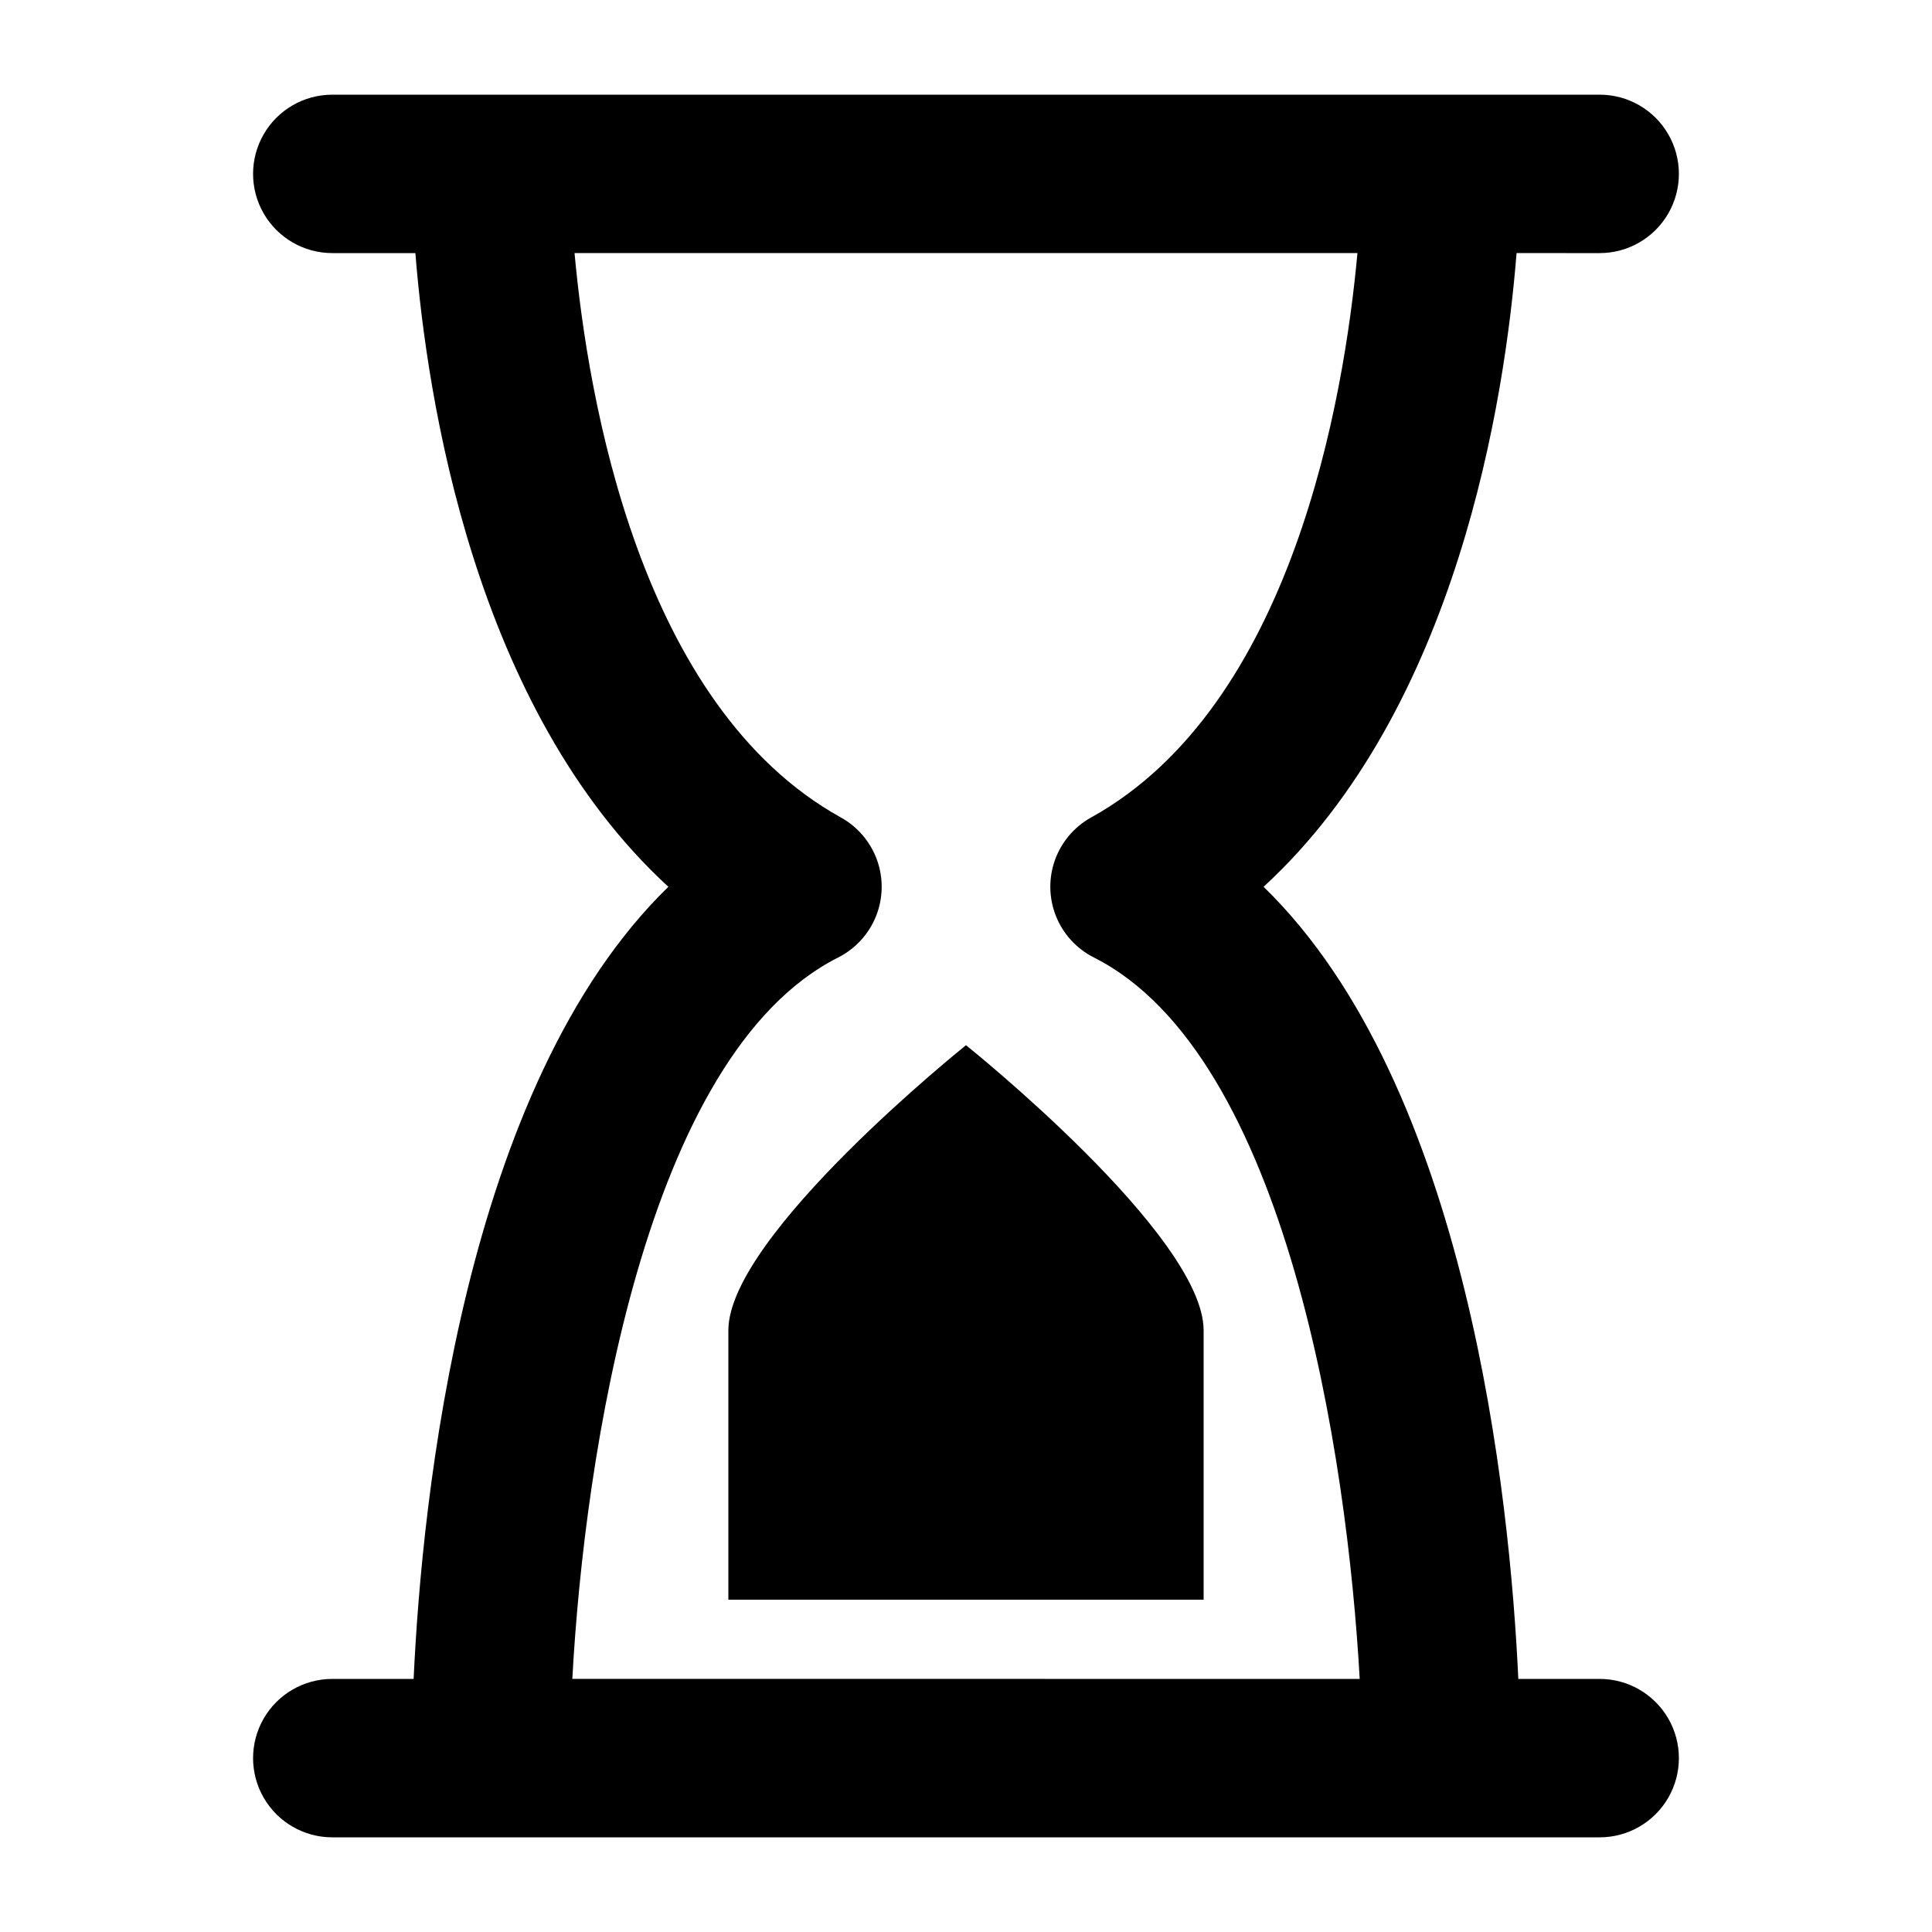
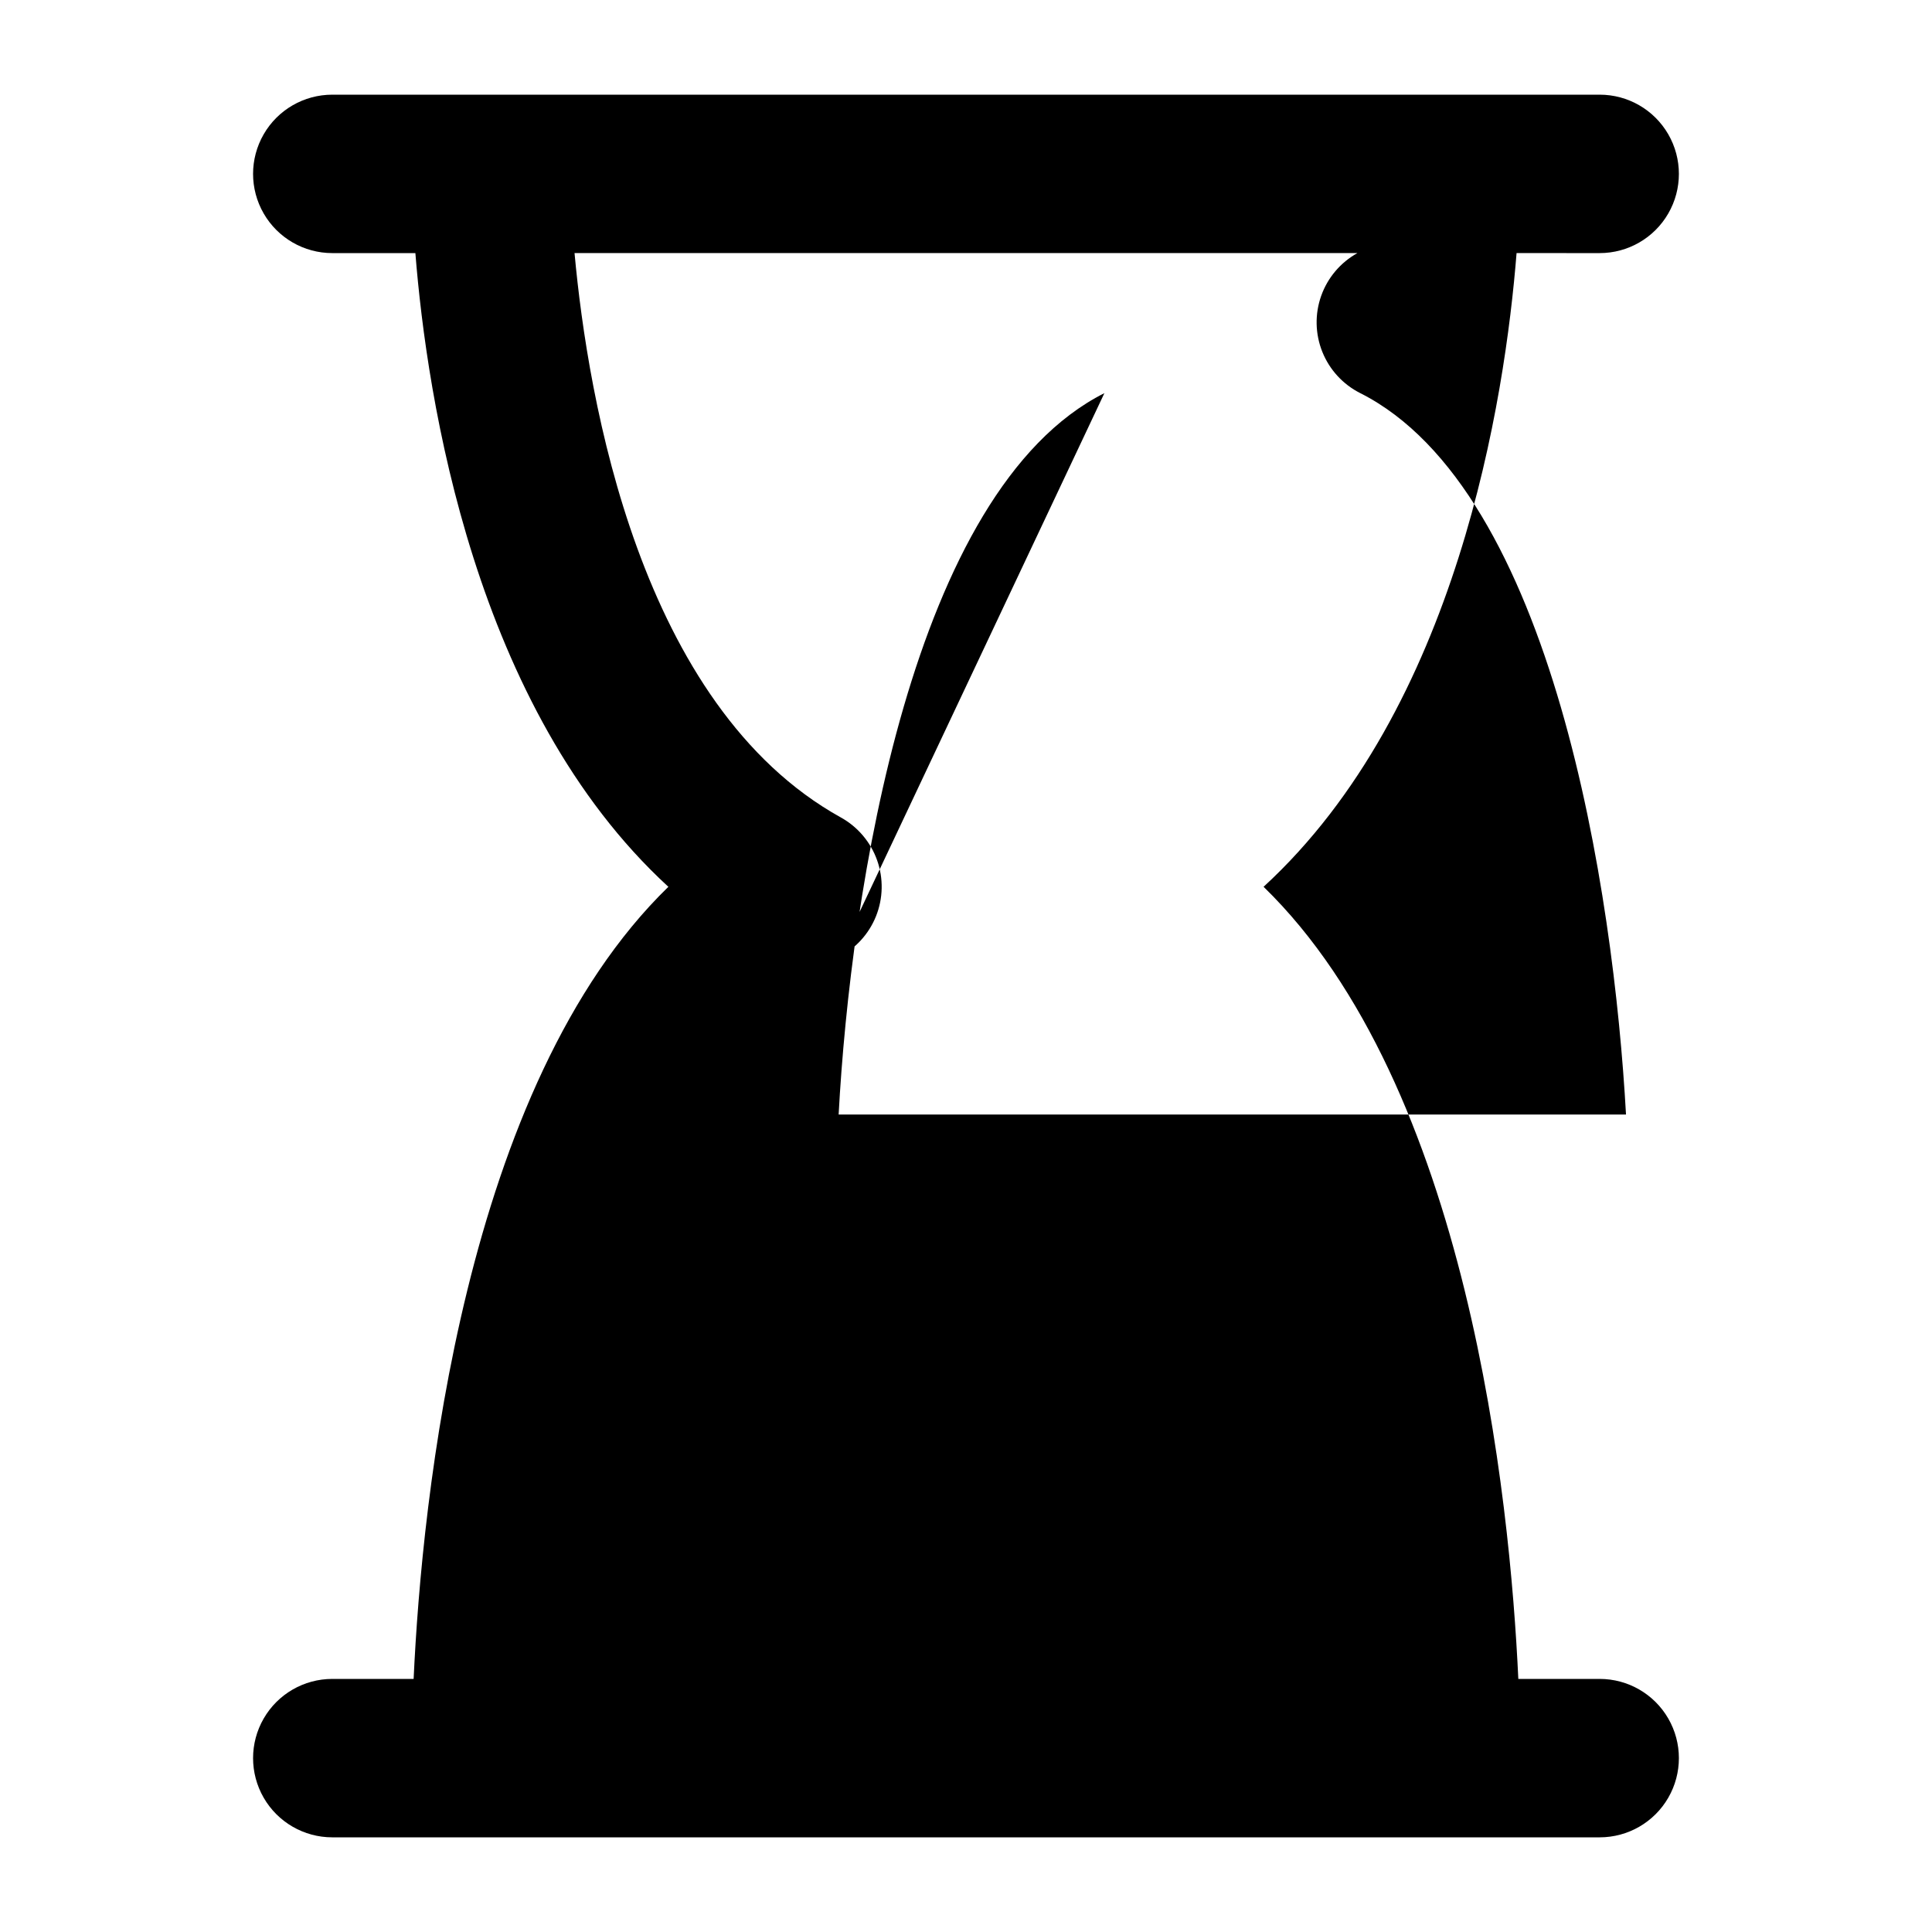
<svg xmlns="http://www.w3.org/2000/svg" fill="#000000" width="800px" height="800px" version="1.1" viewBox="144 144 512 512">
  <g>
-     <path d="m232.06 588.93c-7.5 0-14.43 4.004-18.18 10.496-3.75 6.496-3.75 14.5 0 20.992 3.75 6.496 10.68 10.496 18.18 10.496h335.87c7.5 0 14.43-4 18.18-10.496 3.75-6.492 3.75-14.496 0-20.992-3.75-6.492-10.68-10.496-18.18-10.496h-21.559c-2.203-47.527-13.246-157.17-67.512-209.92 51.453-47.254 63.984-129.42 67.047-167.94l22.023 0.004c7.5 0 14.43-4 18.18-10.496 3.75-6.496 3.75-14.496 0-20.992-3.75-6.496-10.68-10.496-18.18-10.496h-335.87c-7.5 0-14.43 4-18.18 10.496-3.75 6.496-3.75 14.496 0 20.992 3.75 6.496 10.68 10.496 18.18 10.496h22.02c3.066 38.543 15.598 120.7 67.047 167.94-54.266 52.73-65.305 162.38-67.512 209.92zm134.04-191.18v0.004c4.57-2.301 8.141-6.191 10.047-10.941 1.902-4.746 2.008-10.027 0.293-14.848-1.715-4.82-5.133-8.848-9.605-11.328-53.301-29.555-67.027-110.86-70.578-149.57h207.48c-3.547 38.711-17.277 120.01-70.574 149.57v-0.004c-4.473 2.481-7.891 6.508-9.605 11.328-1.715 4.82-1.609 10.102 0.297 14.848 1.902 4.75 5.477 8.641 10.047 10.941 51.156 25.801 67.176 132.5 70.43 191.18l-208.66-0.004c3.168-58.777 19.27-165.38 70.43-191.17z" />
-     <path d="m400 420.99s-62.977 50.383-62.977 75.57v71.371h125.95v-71.371c0-25.191-62.977-75.57-62.977-75.57z" />
+     <path d="m232.06 588.93c-7.5 0-14.43 4.004-18.18 10.496-3.75 6.496-3.75 14.5 0 20.992 3.75 6.496 10.68 10.496 18.18 10.496h335.87c7.5 0 14.43-4 18.18-10.496 3.75-6.492 3.75-14.496 0-20.992-3.75-6.492-10.68-10.496-18.18-10.496h-21.559c-2.203-47.527-13.246-157.17-67.512-209.92 51.453-47.254 63.984-129.42 67.047-167.94l22.023 0.004c7.5 0 14.43-4 18.18-10.496 3.75-6.496 3.75-14.496 0-20.992-3.75-6.496-10.68-10.496-18.18-10.496h-335.87c-7.5 0-14.43 4-18.18 10.496-3.75 6.496-3.75 14.496 0 20.992 3.75 6.496 10.68 10.496 18.18 10.496h22.02c3.066 38.543 15.598 120.7 67.047 167.94-54.266 52.73-65.305 162.38-67.512 209.92zm134.04-191.18v0.004c4.57-2.301 8.141-6.191 10.047-10.941 1.902-4.746 2.008-10.027 0.293-14.848-1.715-4.82-5.133-8.848-9.605-11.328-53.301-29.555-67.027-110.86-70.578-149.57h207.48v-0.004c-4.473 2.481-7.891 6.508-9.605 11.328-1.715 4.82-1.609 10.102 0.297 14.848 1.902 4.75 5.477 8.641 10.047 10.941 51.156 25.801 67.176 132.5 70.43 191.18l-208.66-0.004c3.168-58.777 19.27-165.38 70.43-191.17z" />
  </g>
</svg>